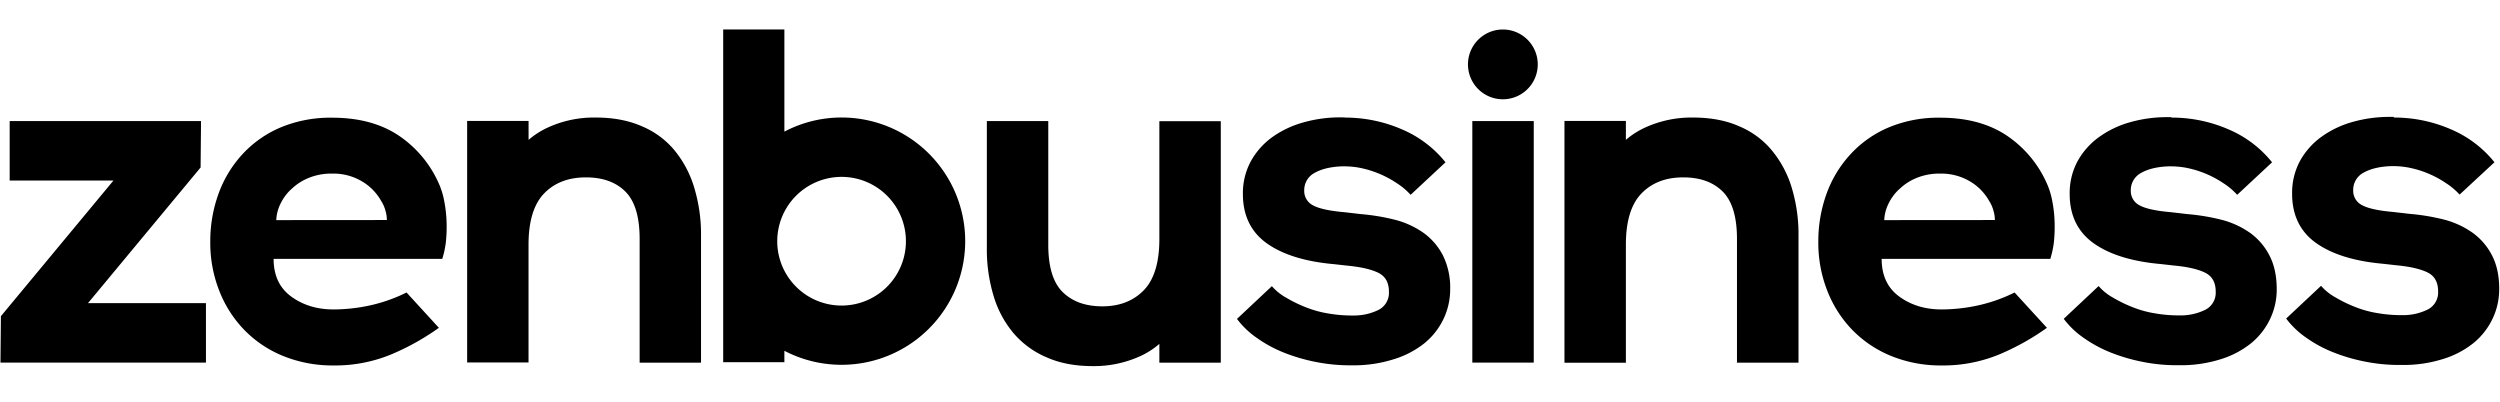
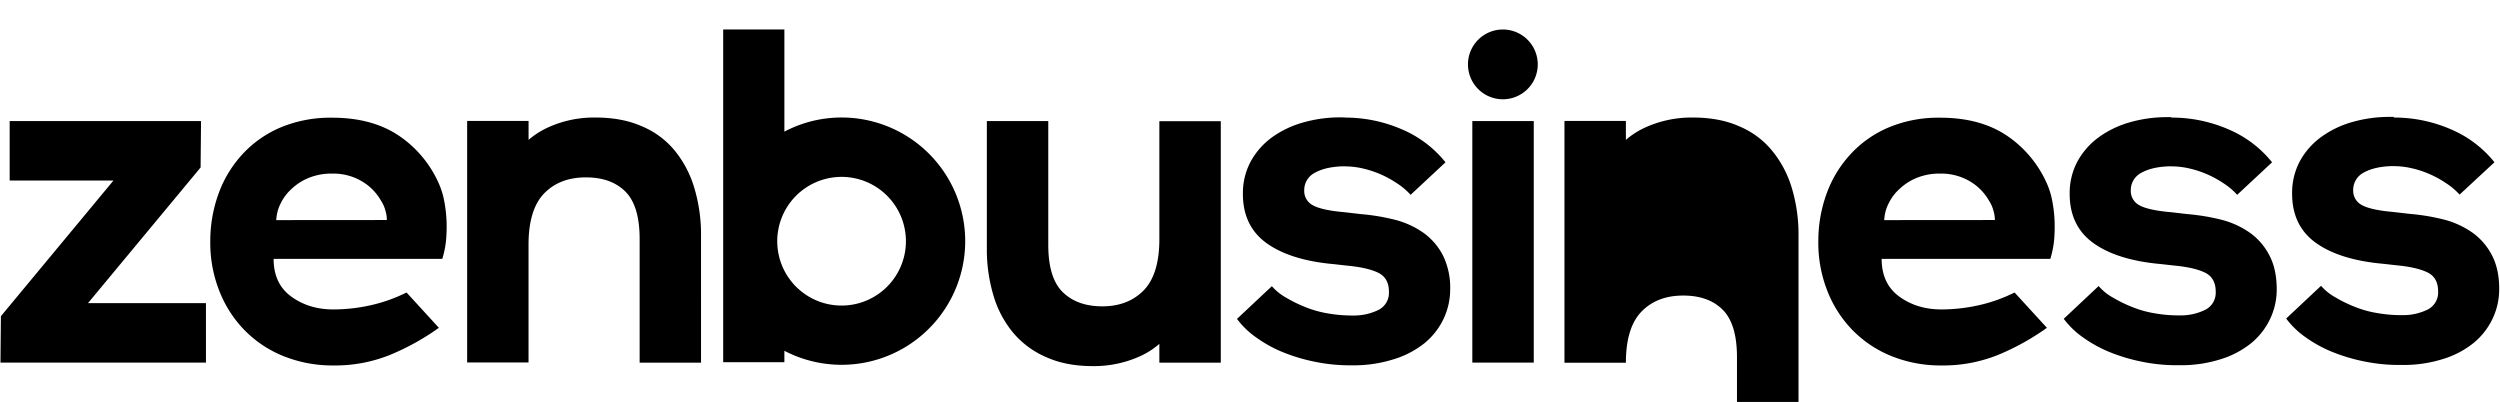
<svg xmlns="http://www.w3.org/2000/svg" width="510" height="82" fill="none">
-   <path fill="#000" d="m40.923 34.166.088-9.475H1.973v12.136h21.175L.183 64.503l-.088 9.47h41.919V61.837h-24.06l22.969-27.671ZM90.622 41.019a15.86 15.86 0 0 0-1.179-3.757 22.93 22.93 0 0 0-8.296-9.734c-3.624-2.357-8.08-3.518-13.406-3.518a26.476 26.476 0 0 0-10.438 1.961 22.512 22.512 0 0 0-7.772 5.415 23.806 23.806 0 0 0-4.931 8.076 28.372 28.372 0 0 0-1.702 9.861 26.615 26.615 0 0 0 1.834 9.998 23.889 23.889 0 0 0 5.107 7.988 23.282 23.282 0 0 0 7.948 5.322 26.83 26.83 0 0 0 10.262 1.922 29.91 29.91 0 0 0 12.003-2.357 49.977 49.977 0 0 0 9.48-5.322l-6.599-7.205a32.192 32.192 0 0 1-7.205 2.577 35.49 35.49 0 0 1-7.684.88c-3.365 0-6.246-.88-8.647-2.64-2.402-1.759-3.58-4.323-3.58-7.683h34.41c.356-1.148.605-2.326.742-3.52.133-1.347.177-2.702.132-4.055a27.1 27.1 0 0 0-.479-4.21Zm-34.265 3.884a8.305 8.305 0 0 1 .92-3.449 9.584 9.584 0 0 1 2.313-3.013 10.996 10.996 0 0 1 3.519-2.2 12.121 12.121 0 0 1 4.627-.826c2.165-.059 4.301.501 6.158 1.614a10.646 10.646 0 0 1 3.84 3.928c.397.602.694 1.265.88 1.962.2.636.302 1.3.303 1.966l-22.56.018ZM137.568 30.63a17.297 17.297 0 0 0-6.681-4.892c-2.666-1.174-5.807-1.76-9.343-1.76a22.538 22.538 0 0 0-10.002 2.138 16.798 16.798 0 0 0-3.713 2.415v-3.857H95.298v49.264h12.522V49.89c0-4.711 1.052-8.204 3.145-10.39 2.094-2.186 4.936-3.316 8.56-3.316 3.361 0 6.026.919 7.992 2.837 1.966 1.918 2.969 5.15 2.969 9.734v25.23h12.523V47.973a32.811 32.811 0 0 0-1.399-9.734 21.77 21.77 0 0 0-4.042-7.61ZM290.484 47.564a17.793 17.793 0 0 0-5.811-2.705 43.048 43.048 0 0 0-7.037-1.18l-3.361-.39c-3.079-.264-5.243-.744-6.422-1.4a3.27 3.27 0 0 1-1.79-3.052 3.96 3.96 0 0 1 2.142-3.58c1.394-.788 3.229-1.223 5.459-1.32h.783a16.5 16.5 0 0 1 3.409.392c2.543.563 4.957 1.6 7.116 3.056a13.683 13.683 0 0 1 2.794 2.358l7.116-6.633a22.751 22.751 0 0 0-8.797-6.681 29.03 29.03 0 0 0-11.744-2.441v-.044h-.787a27.517 27.517 0 0 0-7.729 1.046 20.16 20.16 0 0 0-6.377 3.053 15.022 15.022 0 0 0-4.32 4.935 13.639 13.639 0 0 0-1.575 6.633c0 4.324 1.619 7.684 4.839 9.998 3.22 2.314 7.816 3.752 13.71 4.276l2.754.308c2.75.26 4.846.74 6.285 1.438 1.443.7 2.2 1.966 2.2 3.884a3.892 3.892 0 0 1-2.138 3.712 11.383 11.383 0 0 1-5.278 1.135h-.48a28.431 28.431 0 0 1-4.632-.44 21.567 21.567 0 0 1-4.495-1.267 26.918 26.918 0 0 1-3.928-1.922 10.822 10.822 0 0 1-2.929-2.357l-7.117 6.68a17.327 17.327 0 0 0 4.064 3.885 26.206 26.206 0 0 0 5.454 2.969 36.606 36.606 0 0 0 6.51 1.918c2.358.474 4.757.708 7.161.699h.48c2.797.022 5.581-.39 8.251-1.223a18.798 18.798 0 0 0 6.246-3.228 14.33 14.33 0 0 0 3.928-4.931 13.982 13.982 0 0 0 1.399-6.114 14.886 14.886 0 0 0-1.443-6.853 13.007 13.007 0 0 0-3.91-4.614ZM312.886 24.691h-12.532v49.282h12.532V24.69ZM361.416 30.63a17.272 17.272 0 0 0-6.682-4.892c-2.639-1.174-5.806-1.76-9.342-1.76a22.786 22.786 0 0 0-9.998 2.138 16.591 16.591 0 0 0-3.713 2.415v-3.857H319.15v49.325h12.531V49.891c0-4.711 1.047-8.204 3.145-10.39s4.931-3.316 8.555-3.316c3.365 0 6.026.919 7.993 2.837 1.966 1.918 2.969 5.15 2.969 9.734v25.23h12.553V47.973a32.647 32.647 0 0 0-1.399-9.734 21.771 21.771 0 0 0-4.081-7.61ZM418.663 41.019a15.706 15.706 0 0 0-1.179-3.757 22.927 22.927 0 0 0-8.296-9.734c-3.624-2.357-8.08-3.518-13.407-3.518a26.298 26.298 0 0 0-10.433 1.961 22.421 22.421 0 0 0-7.772 5.415 23.746 23.746 0 0 0-4.936 8.076 28.385 28.385 0 0 0-1.702 9.861 26.627 26.627 0 0 0 1.834 9.998 23.893 23.893 0 0 0 5.107 7.988 23.318 23.318 0 0 0 7.948 5.322 26.835 26.835 0 0 0 10.262 1.922c4.123.05 8.211-.753 12.008-2.357a49.906 49.906 0 0 0 9.475-5.322l-6.598-7.205a32.032 32.032 0 0 1-7.205 2.577 35.463 35.463 0 0 1-7.684.88c-3.365 0-6.246-.88-8.648-2.64-2.401-1.759-3.58-4.323-3.58-7.683h34.41c.355-1.148.604-2.326.743-3.52.129-1.347.172-2.702.128-4.055a26.578 26.578 0 0 0-.475-4.21Zm-34.278 3.884a8.301 8.301 0 0 1 .919-3.449 9.64 9.64 0 0 1 2.314-3.013 10.993 10.993 0 0 1 3.518-2.2 12.143 12.143 0 0 1 4.628-.826 11.484 11.484 0 0 1 6.158 1.614 10.696 10.696 0 0 1 3.844 3.928c.397.602.694 1.265.88 1.962.203.636.306 1.299.308 1.966l-22.569.018ZM459.099 47.564a17.78 17.78 0 0 0-5.806-2.705 43.217 43.217 0 0 0-7.038-1.18l-3.361-.39c-3.079-.264-5.243-.744-6.422-1.4a3.262 3.262 0 0 1-1.79-3.052 3.962 3.962 0 0 1 2.142-3.58c1.395-.788 3.229-1.223 5.459-1.32h.783c1.147.012 2.289.143 3.409.392a20.75 20.75 0 0 1 7.117 3.056 13.58 13.58 0 0 1 2.793 2.358l7.117-6.633a22.754 22.754 0 0 0-8.798-6.681 29.026 29.026 0 0 0-11.748-2.441V23.9h-.739a27.506 27.506 0 0 0-7.728 1.046 20.08 20.08 0 0 0-6.378 3.08 15.026 15.026 0 0 0-4.324 4.93 13.684 13.684 0 0 0-1.57 6.633c0 4.324 1.614 7.684 4.838 9.998 3.224 2.314 7.816 3.752 13.71 4.275l2.75.308c2.753.258 4.85.738 6.289 1.439 1.443.7 2.2 1.966 2.2 3.884a3.895 3.895 0 0 1-2.142 3.712 11.374 11.374 0 0 1-5.279 1.135h-.479a28.431 28.431 0 0 1-4.632-.44 21.453 21.453 0 0 1-4.495-1.267 27.186 27.186 0 0 1-3.932-1.922 10.696 10.696 0 0 1-2.925-2.358l-7.117 6.682a17.291 17.291 0 0 0 4.06 3.884 26.336 26.336 0 0 0 5.458 2.969 36.665 36.665 0 0 0 6.506 1.918c2.357.476 4.756.71 7.161.699h.483c2.781.036 5.55-.362 8.208-1.179a18.767 18.767 0 0 0 6.246-3.228 14.286 14.286 0 0 0 3.928-4.931 13.923 13.923 0 0 0 1.399-6.114c0-2.705-.48-4.975-1.443-6.853a13.012 13.012 0 0 0-3.91-4.636ZM508.393 52.147a13.042 13.042 0 0 0-3.928-4.627 17.856 17.856 0 0 0-5.806-2.705 43.177 43.177 0 0 0-7.037-1.18l-3.361-.39c-3.079-.264-5.239-.744-6.417-1.4a3.266 3.266 0 0 1-1.791-3.052 3.958 3.958 0 0 1 2.138-3.58c1.399-.788 3.233-1.223 5.459-1.32h.787a16.21 16.21 0 0 1 3.405.396 19.74 19.74 0 0 1 3.668 1.174 20.4 20.4 0 0 1 3.448 1.879 13.702 13.702 0 0 1 2.798 2.357l7.117-6.598a22.811 22.811 0 0 0-8.797-6.681 29.032 29.032 0 0 0-11.745-2.441v-.132h-.743a27.527 27.527 0 0 0-7.728 1.047 20.074 20.074 0 0 0-6.374 3.079 14.948 14.948 0 0 0-4.323 4.93 13.684 13.684 0 0 0-1.571 6.633c0 4.324 1.615 7.685 4.839 9.998 3.224 2.314 7.812 3.752 13.71 4.276l2.749.308c2.749.26 4.839.743 6.286 1.438 1.447.695 2.199 1.966 2.199 3.888a3.894 3.894 0 0 1-2.142 3.708 11.356 11.356 0 0 1-5.278 1.135h-.48a28.371 28.371 0 0 1-4.627-.44 21.503 21.503 0 0 1-4.5-1.267 27.38 27.38 0 0 1-3.928-1.922 10.789 10.789 0 0 1-2.925-2.353l-7.117 6.677a17.309 17.309 0 0 0 4.06 3.884 26.125 26.125 0 0 0 5.459 2.97 36.53 36.53 0 0 0 6.505 1.917c2.357.476 4.757.71 7.161.7h.493c2.78.035 5.549-.363 8.207-1.18a18.67 18.67 0 0 0 6.246-3.228 14.264 14.264 0 0 0 3.928-4.93A13.91 13.91 0 0 0 509.836 59c.013-2.705-.479-4.975-1.443-6.853ZM236.509 48.786c0 4.716-1.047 8.208-3.145 10.39-2.098 2.182-4.931 3.316-8.467 3.316-3.365 0-6.026-.914-8.036-2.837-2.01-1.922-3.013-5.15-3.013-9.734v-25.23h-12.532V50.71a32.711 32.711 0 0 0 1.399 9.734 21.12 21.12 0 0 0 4.104 7.592 18.23 18.23 0 0 0 6.765 4.89c2.665 1.18 5.81 1.76 9.347 1.76 3.422.04 6.809-.69 9.91-2.137a16.319 16.319 0 0 0 3.668-2.398v3.836h12.532V24.722h-12.532v24.064ZM306.604 20.254a7.117 7.117 0 1 0-.04-14.235 7.117 7.117 0 0 0 .04 14.235ZM171.714 23.97a25.017 25.017 0 0 0-11.7 2.885V6.011h-12.483v67.874h12.483v-2.323a25.225 25.225 0 1 0 11.7-47.592Zm0 38.364a13.123 13.123 0 0 1-12.907-15.667 13.125 13.125 0 1 1 12.907 15.667Z" />
+   <path fill="#000" d="m40.923 34.166.088-9.475H1.973v12.136h21.175L.183 64.503l-.088 9.47h41.919V61.837h-24.06l22.969-27.671ZM90.622 41.019a15.86 15.86 0 0 0-1.179-3.757 22.93 22.93 0 0 0-8.296-9.734c-3.624-2.357-8.08-3.518-13.406-3.518a26.476 26.476 0 0 0-10.438 1.961 22.512 22.512 0 0 0-7.772 5.415 23.806 23.806 0 0 0-4.931 8.076 28.372 28.372 0 0 0-1.702 9.861 26.615 26.615 0 0 0 1.834 9.998 23.889 23.889 0 0 0 5.107 7.988 23.282 23.282 0 0 0 7.948 5.322 26.83 26.83 0 0 0 10.262 1.922 29.91 29.91 0 0 0 12.003-2.357 49.977 49.977 0 0 0 9.48-5.322l-6.599-7.205a32.192 32.192 0 0 1-7.205 2.577 35.49 35.49 0 0 1-7.684.88c-3.365 0-6.246-.88-8.647-2.64-2.402-1.759-3.58-4.323-3.58-7.683h34.41c.356-1.148.605-2.326.742-3.52.133-1.347.177-2.702.132-4.055a27.1 27.1 0 0 0-.479-4.21Zm-34.265 3.884a8.305 8.305 0 0 1 .92-3.449 9.584 9.584 0 0 1 2.313-3.013 10.996 10.996 0 0 1 3.519-2.2 12.121 12.121 0 0 1 4.627-.826c2.165-.059 4.301.501 6.158 1.614a10.646 10.646 0 0 1 3.84 3.928c.397.602.694 1.265.88 1.962.2.636.302 1.3.303 1.966l-22.56.018ZM137.568 30.63a17.297 17.297 0 0 0-6.681-4.892c-2.666-1.174-5.807-1.76-9.343-1.76a22.538 22.538 0 0 0-10.002 2.138 16.798 16.798 0 0 0-3.713 2.415v-3.857H95.298v49.264h12.522V49.89c0-4.711 1.052-8.204 3.145-10.39 2.094-2.186 4.936-3.316 8.56-3.316 3.361 0 6.026.919 7.992 2.837 1.966 1.918 2.969 5.15 2.969 9.734v25.23h12.523V47.973a32.811 32.811 0 0 0-1.399-9.734 21.77 21.77 0 0 0-4.042-7.61ZM290.484 47.564a17.793 17.793 0 0 0-5.811-2.705 43.048 43.048 0 0 0-7.037-1.18l-3.361-.39c-3.079-.264-5.243-.744-6.422-1.4a3.27 3.27 0 0 1-1.79-3.052 3.96 3.96 0 0 1 2.142-3.58c1.394-.788 3.229-1.223 5.459-1.32h.783a16.5 16.5 0 0 1 3.409.392c2.543.563 4.957 1.6 7.116 3.056a13.683 13.683 0 0 1 2.794 2.358l7.116-6.633a22.751 22.751 0 0 0-8.797-6.681 29.03 29.03 0 0 0-11.744-2.441v-.044h-.787a27.517 27.517 0 0 0-7.729 1.046 20.16 20.16 0 0 0-6.377 3.053 15.022 15.022 0 0 0-4.32 4.935 13.639 13.639 0 0 0-1.575 6.633c0 4.324 1.619 7.684 4.839 9.998 3.22 2.314 7.816 3.752 13.71 4.276l2.754.308c2.75.26 4.846.74 6.285 1.438 1.443.7 2.2 1.966 2.2 3.884a3.892 3.892 0 0 1-2.138 3.712 11.383 11.383 0 0 1-5.278 1.135h-.48a28.431 28.431 0 0 1-4.632-.44 21.567 21.567 0 0 1-4.495-1.267 26.918 26.918 0 0 1-3.928-1.922 10.822 10.822 0 0 1-2.929-2.357l-7.117 6.68a17.327 17.327 0 0 0 4.064 3.885 26.206 26.206 0 0 0 5.454 2.969 36.606 36.606 0 0 0 6.51 1.918c2.358.474 4.757.708 7.161.699h.48c2.797.022 5.581-.39 8.251-1.223a18.798 18.798 0 0 0 6.246-3.228 14.33 14.33 0 0 0 3.928-4.931 13.982 13.982 0 0 0 1.399-6.114 14.886 14.886 0 0 0-1.443-6.853 13.007 13.007 0 0 0-3.91-4.614ZM312.886 24.691h-12.532v49.282h12.532V24.69ZM361.416 30.63a17.272 17.272 0 0 0-6.682-4.892c-2.639-1.174-5.806-1.76-9.342-1.76a22.786 22.786 0 0 0-9.998 2.138 16.591 16.591 0 0 0-3.713 2.415v-3.857H319.15v49.325h12.531c0-4.711 1.047-8.204 3.145-10.39s4.931-3.316 8.555-3.316c3.365 0 6.026.919 7.993 2.837 1.966 1.918 2.969 5.15 2.969 9.734v25.23h12.553V47.973a32.647 32.647 0 0 0-1.399-9.734 21.771 21.771 0 0 0-4.081-7.61ZM418.663 41.019a15.706 15.706 0 0 0-1.179-3.757 22.927 22.927 0 0 0-8.296-9.734c-3.624-2.357-8.08-3.518-13.407-3.518a26.298 26.298 0 0 0-10.433 1.961 22.421 22.421 0 0 0-7.772 5.415 23.746 23.746 0 0 0-4.936 8.076 28.385 28.385 0 0 0-1.702 9.861 26.627 26.627 0 0 0 1.834 9.998 23.893 23.893 0 0 0 5.107 7.988 23.318 23.318 0 0 0 7.948 5.322 26.835 26.835 0 0 0 10.262 1.922c4.123.05 8.211-.753 12.008-2.357a49.906 49.906 0 0 0 9.475-5.322l-6.598-7.205a32.032 32.032 0 0 1-7.205 2.577 35.463 35.463 0 0 1-7.684.88c-3.365 0-6.246-.88-8.648-2.64-2.401-1.759-3.58-4.323-3.58-7.683h34.41c.355-1.148.604-2.326.743-3.52.129-1.347.172-2.702.128-4.055a26.578 26.578 0 0 0-.475-4.21Zm-34.278 3.884a8.301 8.301 0 0 1 .919-3.449 9.64 9.64 0 0 1 2.314-3.013 10.993 10.993 0 0 1 3.518-2.2 12.143 12.143 0 0 1 4.628-.826 11.484 11.484 0 0 1 6.158 1.614 10.696 10.696 0 0 1 3.844 3.928c.397.602.694 1.265.88 1.962.203.636.306 1.299.308 1.966l-22.569.018ZM459.099 47.564a17.78 17.78 0 0 0-5.806-2.705 43.217 43.217 0 0 0-7.038-1.18l-3.361-.39c-3.079-.264-5.243-.744-6.422-1.4a3.262 3.262 0 0 1-1.79-3.052 3.962 3.962 0 0 1 2.142-3.58c1.395-.788 3.229-1.223 5.459-1.32h.783c1.147.012 2.289.143 3.409.392a20.75 20.75 0 0 1 7.117 3.056 13.58 13.58 0 0 1 2.793 2.358l7.117-6.633a22.754 22.754 0 0 0-8.798-6.681 29.026 29.026 0 0 0-11.748-2.441V23.9h-.739a27.506 27.506 0 0 0-7.728 1.046 20.08 20.08 0 0 0-6.378 3.08 15.026 15.026 0 0 0-4.324 4.93 13.684 13.684 0 0 0-1.57 6.633c0 4.324 1.614 7.684 4.838 9.998 3.224 2.314 7.816 3.752 13.71 4.275l2.75.308c2.753.258 4.85.738 6.289 1.439 1.443.7 2.2 1.966 2.2 3.884a3.895 3.895 0 0 1-2.142 3.712 11.374 11.374 0 0 1-5.279 1.135h-.479a28.431 28.431 0 0 1-4.632-.44 21.453 21.453 0 0 1-4.495-1.267 27.186 27.186 0 0 1-3.932-1.922 10.696 10.696 0 0 1-2.925-2.358l-7.117 6.682a17.291 17.291 0 0 0 4.06 3.884 26.336 26.336 0 0 0 5.458 2.969 36.665 36.665 0 0 0 6.506 1.918c2.357.476 4.756.71 7.161.699h.483c2.781.036 5.55-.362 8.208-1.179a18.767 18.767 0 0 0 6.246-3.228 14.286 14.286 0 0 0 3.928-4.931 13.923 13.923 0 0 0 1.399-6.114c0-2.705-.48-4.975-1.443-6.853a13.012 13.012 0 0 0-3.91-4.636ZM508.393 52.147a13.042 13.042 0 0 0-3.928-4.627 17.856 17.856 0 0 0-5.806-2.705 43.177 43.177 0 0 0-7.037-1.18l-3.361-.39c-3.079-.264-5.239-.744-6.417-1.4a3.266 3.266 0 0 1-1.791-3.052 3.958 3.958 0 0 1 2.138-3.58c1.399-.788 3.233-1.223 5.459-1.32h.787a16.21 16.21 0 0 1 3.405.396 19.74 19.74 0 0 1 3.668 1.174 20.4 20.4 0 0 1 3.448 1.879 13.702 13.702 0 0 1 2.798 2.357l7.117-6.598a22.811 22.811 0 0 0-8.797-6.681 29.032 29.032 0 0 0-11.745-2.441v-.132h-.743a27.527 27.527 0 0 0-7.728 1.047 20.074 20.074 0 0 0-6.374 3.079 14.948 14.948 0 0 0-4.323 4.93 13.684 13.684 0 0 0-1.571 6.633c0 4.324 1.615 7.685 4.839 9.998 3.224 2.314 7.812 3.752 13.71 4.276l2.749.308c2.749.26 4.839.743 6.286 1.438 1.447.695 2.199 1.966 2.199 3.888a3.894 3.894 0 0 1-2.142 3.708 11.356 11.356 0 0 1-5.278 1.135h-.48a28.371 28.371 0 0 1-4.627-.44 21.503 21.503 0 0 1-4.5-1.267 27.38 27.38 0 0 1-3.928-1.922 10.789 10.789 0 0 1-2.925-2.353l-7.117 6.677a17.309 17.309 0 0 0 4.06 3.884 26.125 26.125 0 0 0 5.459 2.97 36.53 36.53 0 0 0 6.505 1.917c2.357.476 4.757.71 7.161.7h.493c2.78.035 5.549-.363 8.207-1.18a18.67 18.67 0 0 0 6.246-3.228 14.264 14.264 0 0 0 3.928-4.93A13.91 13.91 0 0 0 509.836 59c.013-2.705-.479-4.975-1.443-6.853ZM236.509 48.786c0 4.716-1.047 8.208-3.145 10.39-2.098 2.182-4.931 3.316-8.467 3.316-3.365 0-6.026-.914-8.036-2.837-2.01-1.922-3.013-5.15-3.013-9.734v-25.23h-12.532V50.71a32.711 32.711 0 0 0 1.399 9.734 21.12 21.12 0 0 0 4.104 7.592 18.23 18.23 0 0 0 6.765 4.89c2.665 1.18 5.81 1.76 9.347 1.76 3.422.04 6.809-.69 9.91-2.137a16.319 16.319 0 0 0 3.668-2.398v3.836h12.532V24.722h-12.532v24.064ZM306.604 20.254a7.117 7.117 0 1 0-.04-14.235 7.117 7.117 0 0 0 .04 14.235ZM171.714 23.97a25.017 25.017 0 0 0-11.7 2.885V6.011h-12.483v67.874h12.483v-2.323a25.225 25.225 0 1 0 11.7-47.592Zm0 38.364a13.123 13.123 0 0 1-12.907-15.667 13.125 13.125 0 1 1 12.907 15.667Z" />
</svg>